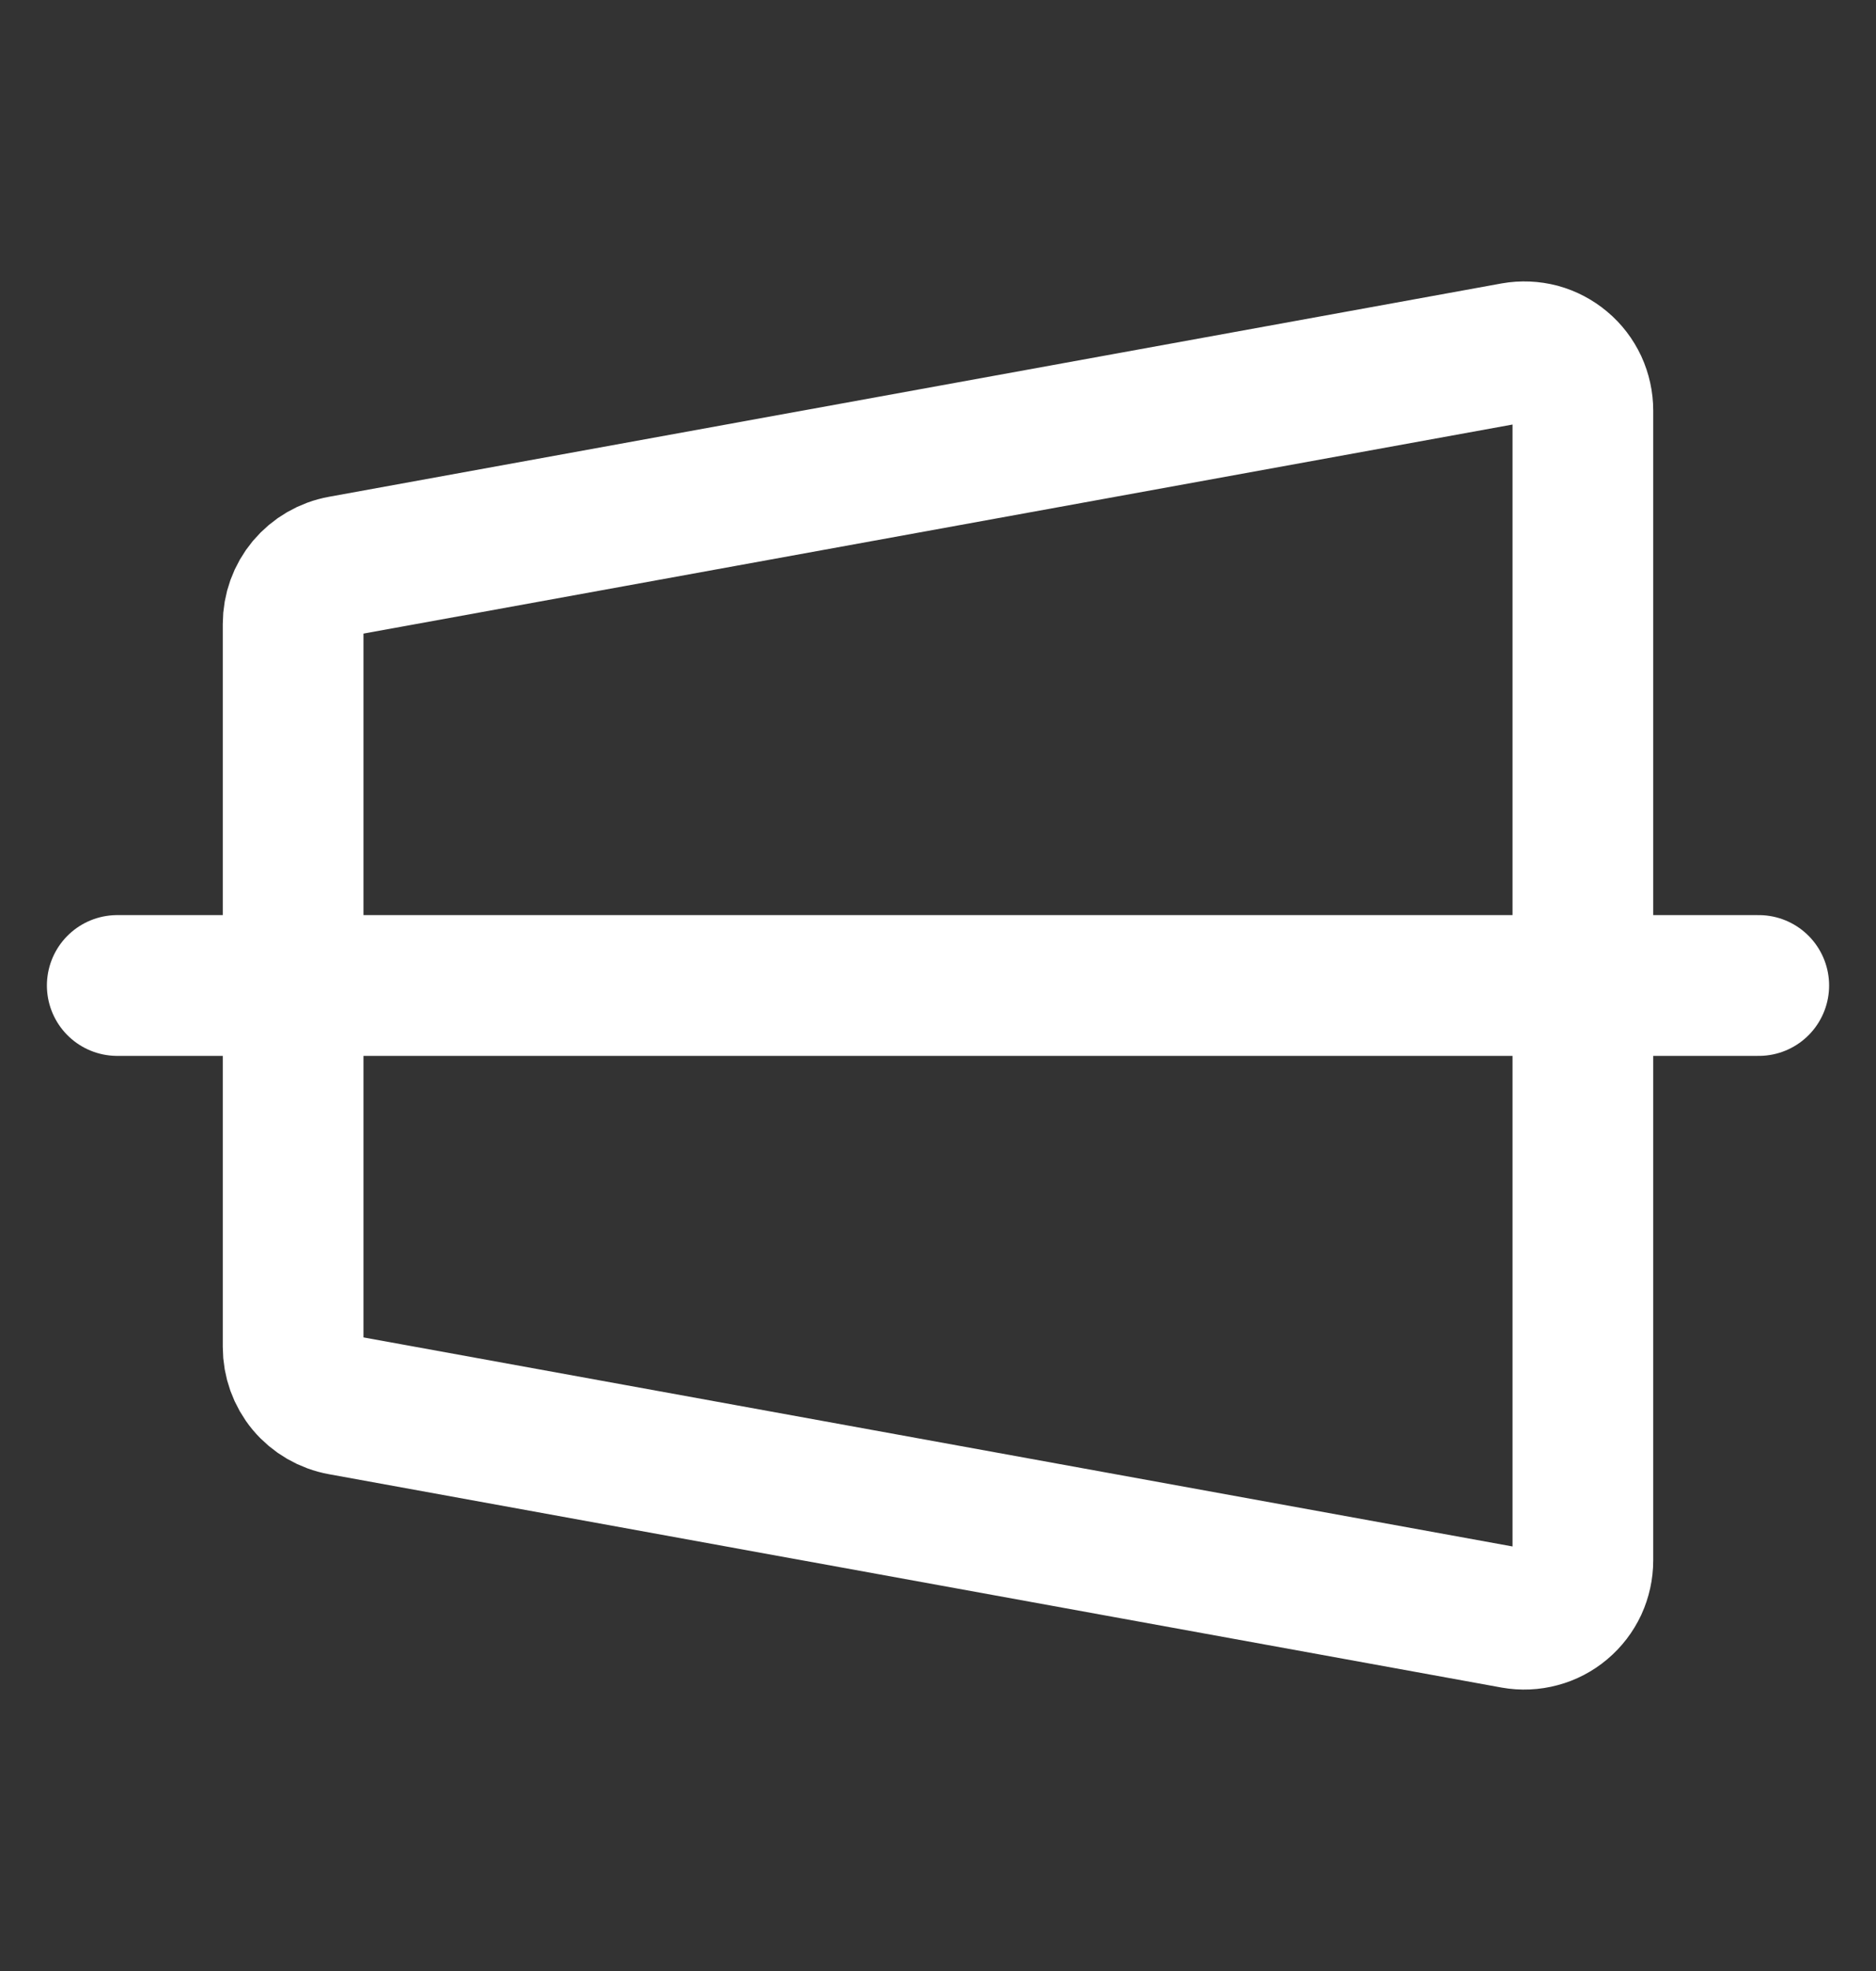
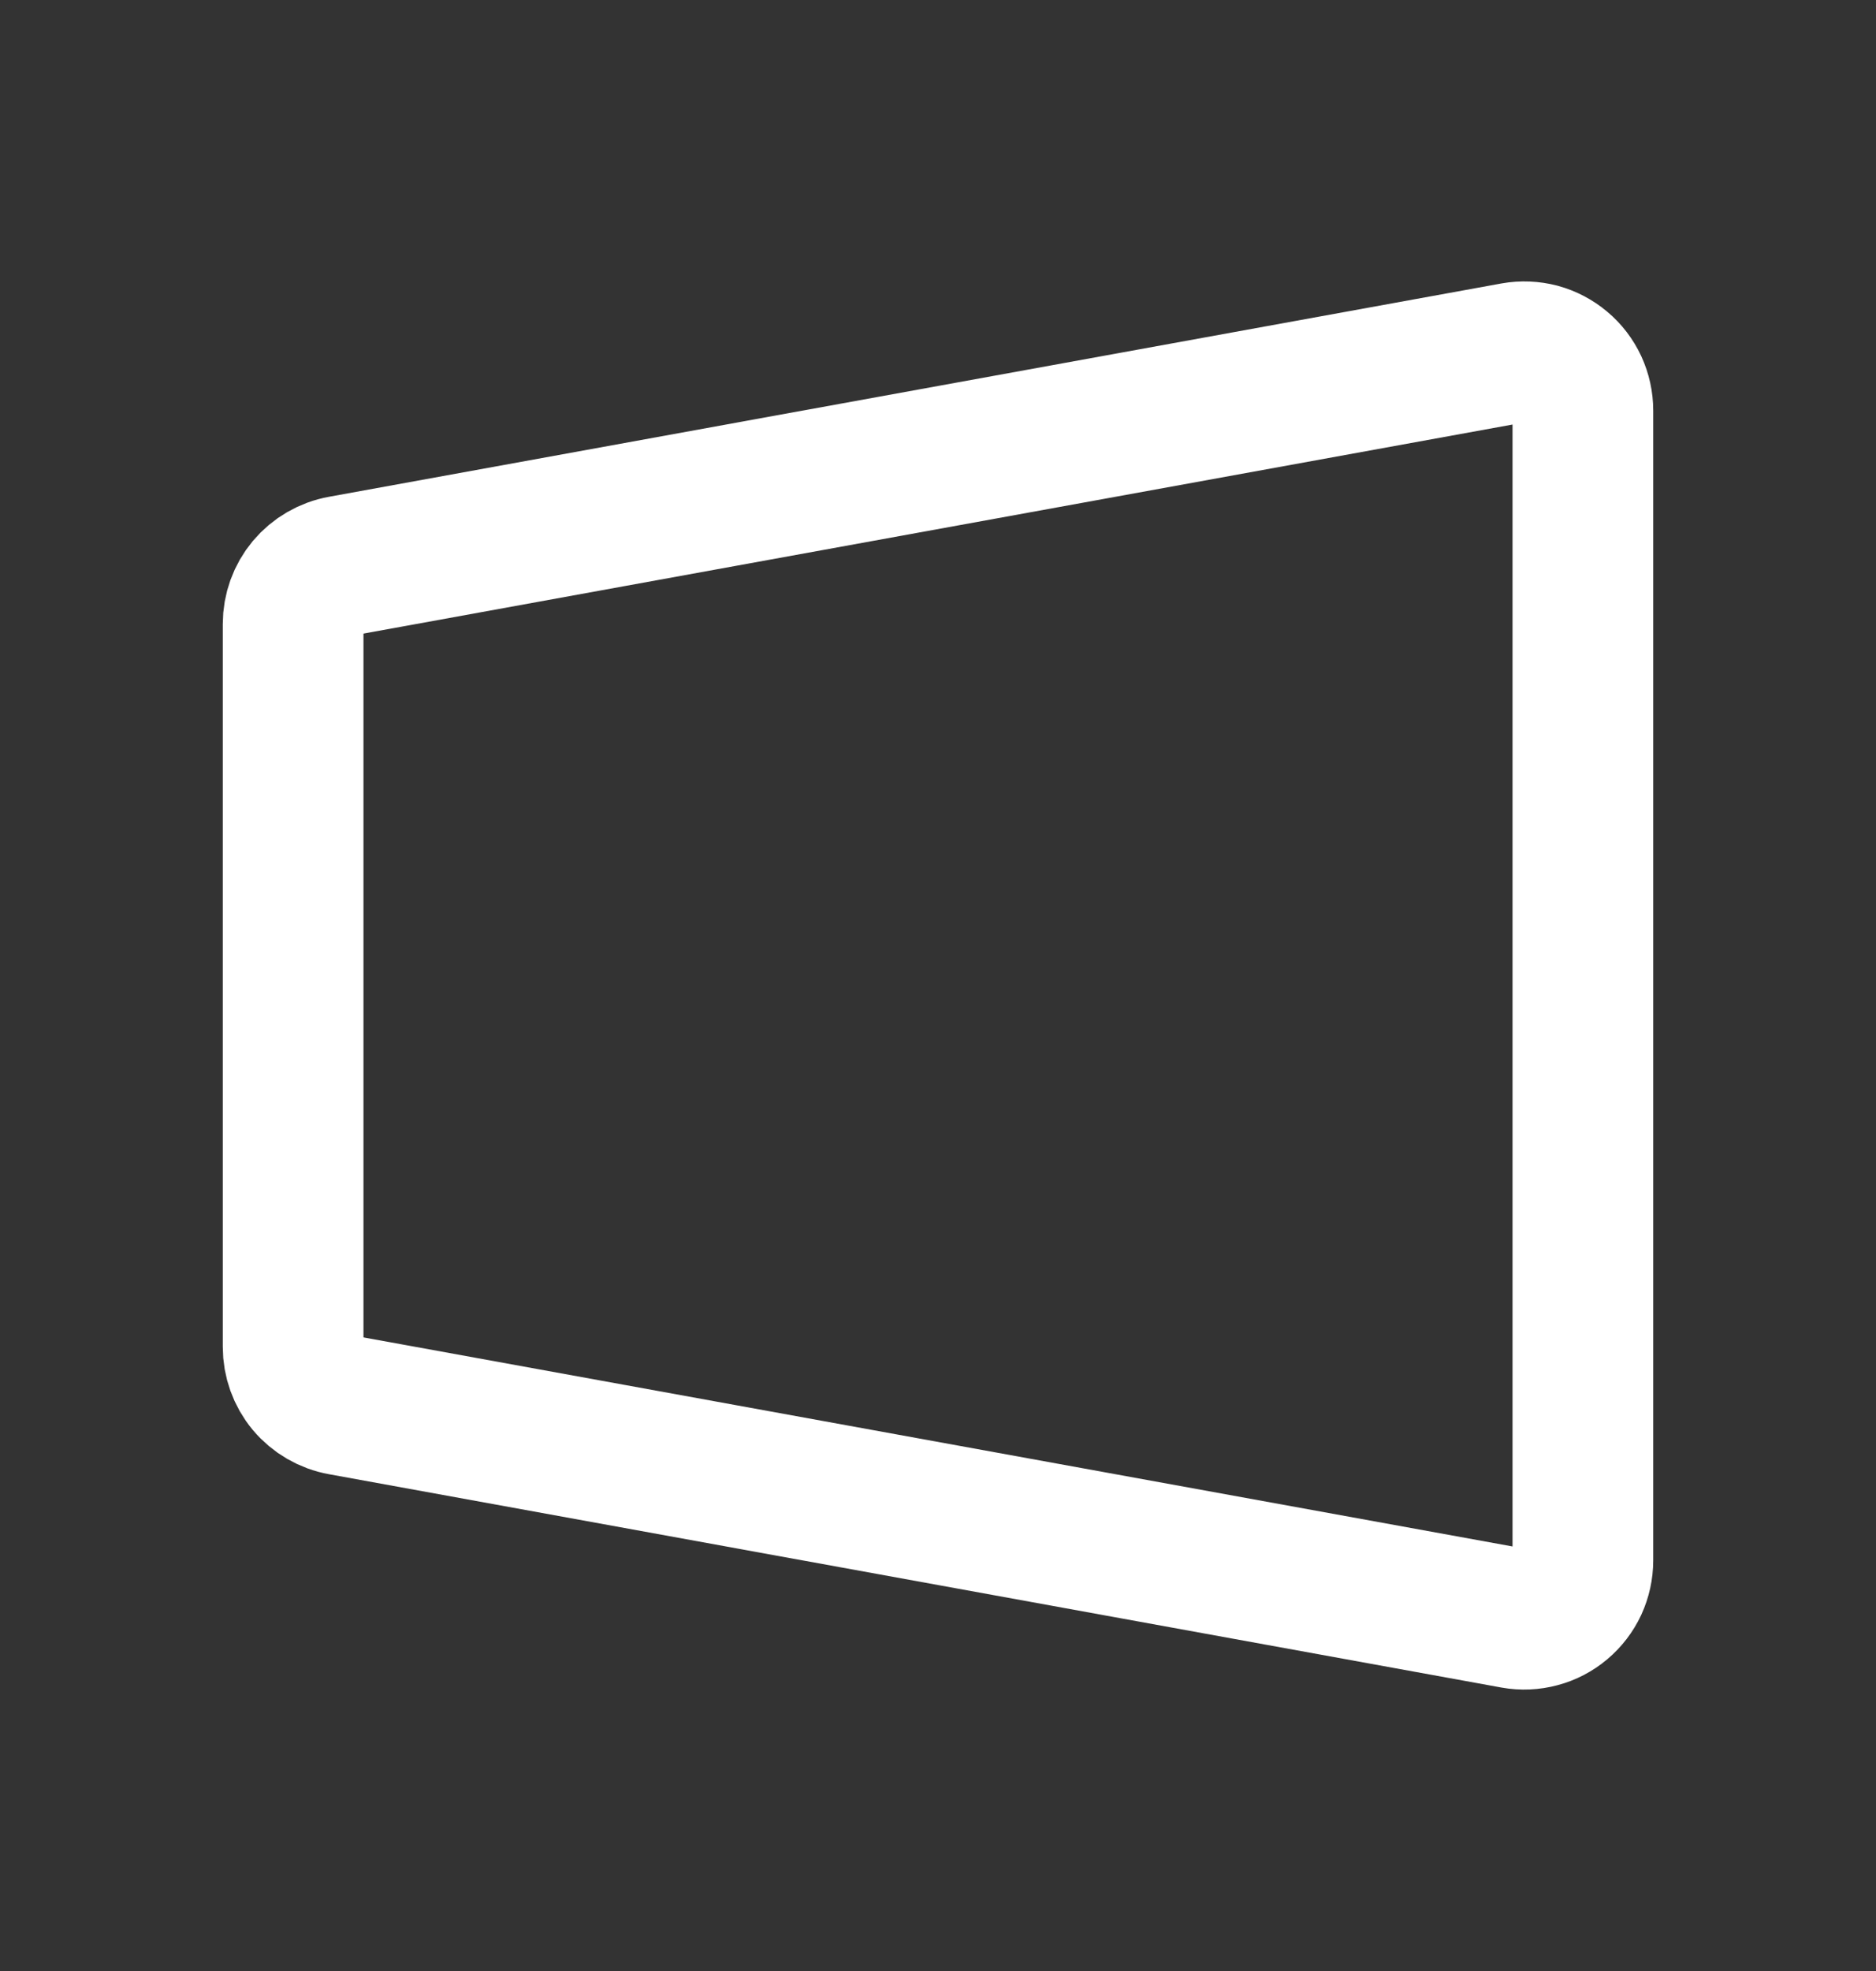
<svg xmlns="http://www.w3.org/2000/svg" width="20" height="21" viewBox="0 0 20 21" fill="none">
  <rect x="0" y="0" width="20" height="21" fill="#333333" stroke="none" />
  <path d="M16.141 17.242L3.641 14.969C3.496 14.943 3.365 14.867 3.27 14.754C3.176 14.641 3.125 14.498 3.125 14.351V6.648C3.125 6.501 3.176 6.359 3.27 6.246C3.365 6.133 3.496 6.057 3.641 6.031L16.141 3.758C16.231 3.742 16.323 3.746 16.412 3.769C16.5 3.793 16.582 3.836 16.652 3.895C16.722 3.953 16.778 4.027 16.817 4.11C16.855 4.193 16.875 4.283 16.875 4.375V16.625C16.875 16.716 16.855 16.807 16.817 16.89C16.778 16.973 16.722 17.046 16.652 17.105C16.582 17.164 16.5 17.207 16.412 17.23C16.323 17.254 16.231 17.258 16.141 17.242Z" stroke="white" stroke-width="1.5" stroke-linecap="round" stroke-linejoin="round" />
-   <path d="M1.25 10.5H18.75" stroke="white" stroke-width="1.5" stroke-linecap="round" stroke-linejoin="round" />
</svg>